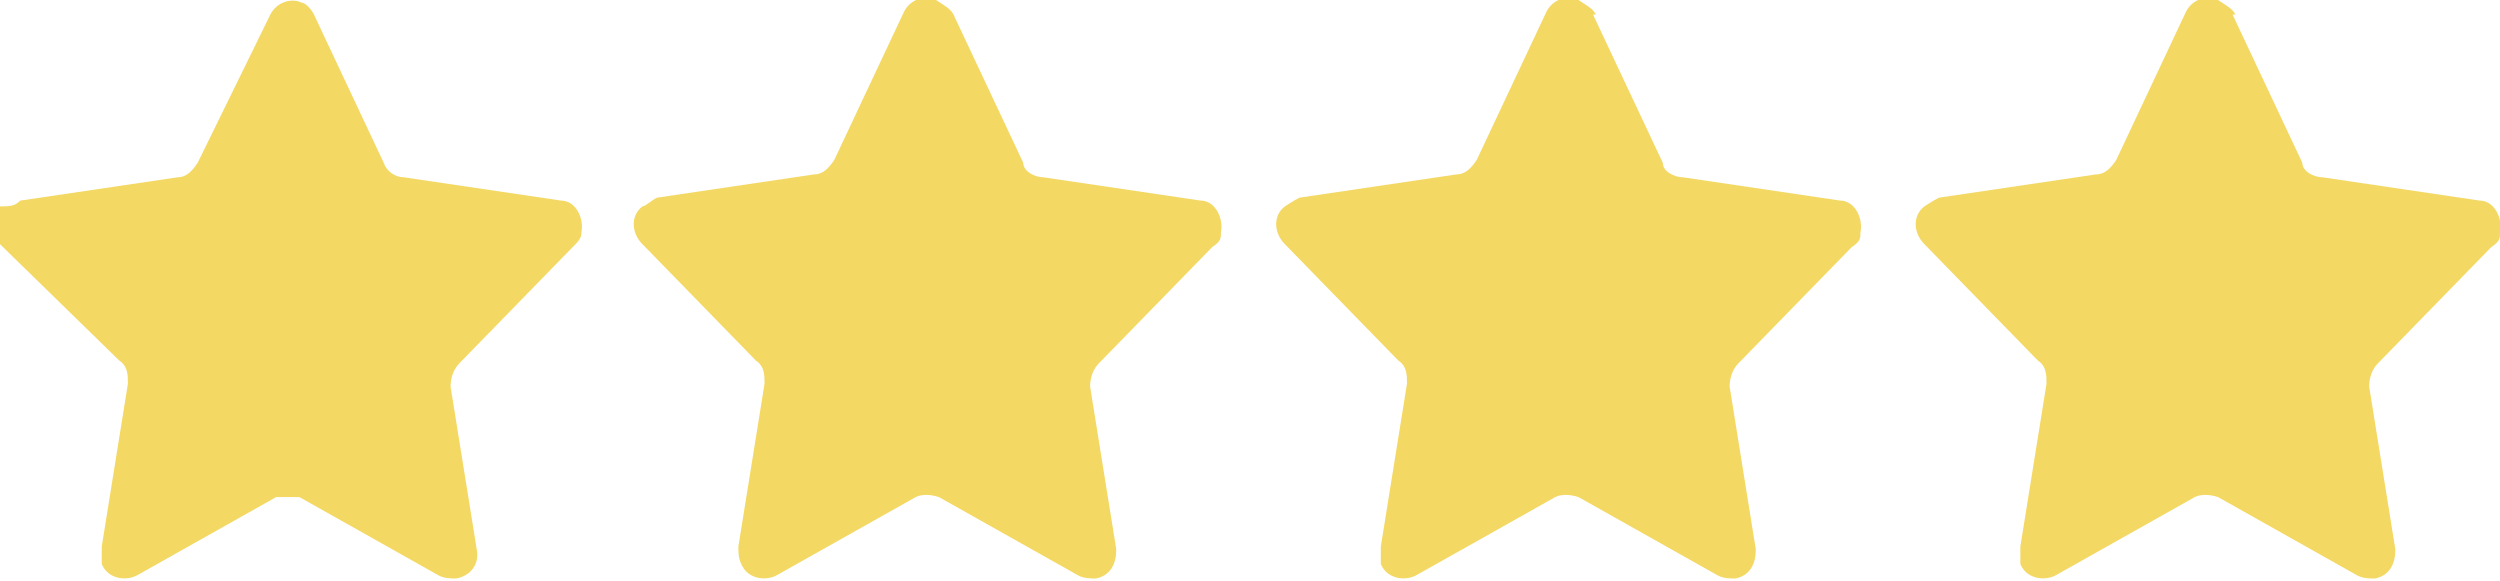
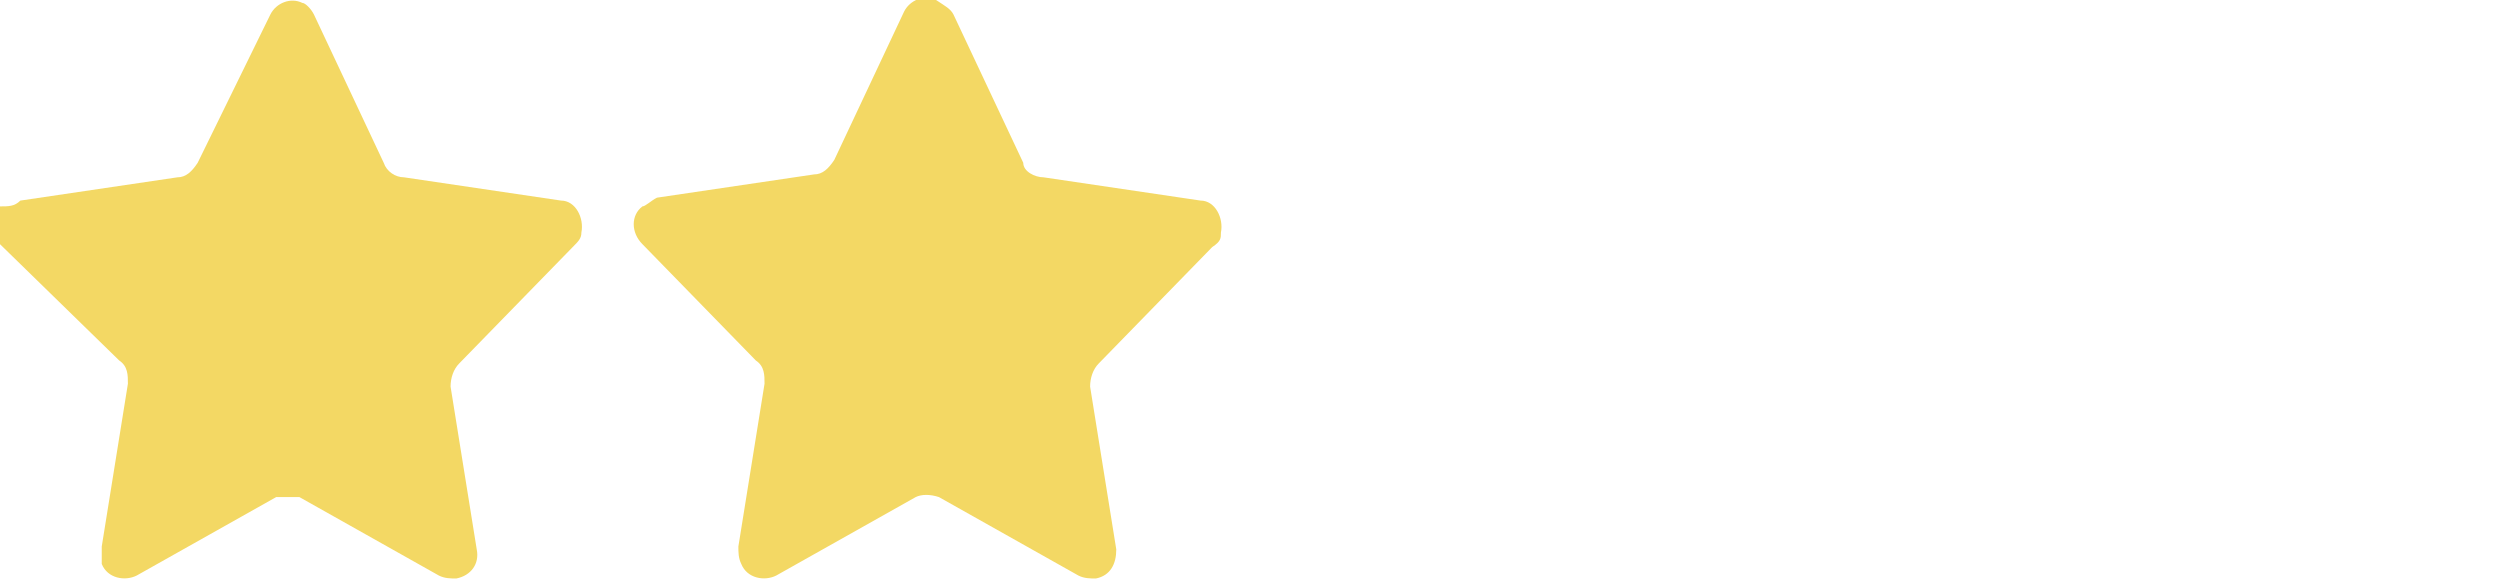
<svg xmlns="http://www.w3.org/2000/svg" version="1.1" viewBox="0 0 86 20">
  <defs>
    <style>
      .cls-1 {
        fill: #f3d864;
      }
    </style>
  </defs>
  <g>
    <g id="Calque_1">
      <path class="cls-1" d="M10.8.5l2.4,5.1c.1.3.4.5.7.5l5.4.8c.5,0,.8.6.7,1.1,0,.2-.1.3-.3.5l-3.9,4c-.2.2-.3.5-.3.8l.9,5.6c.1.5-.2.9-.7,1-.2,0-.4,0-.6-.1l-4.8-2.7c-.3,0-.6,0-.8,0l-4.8,2.7c-.4.2-1,.1-1.2-.4,0-.2,0-.4,0-.6l.9-5.6c0-.3,0-.6-.3-.8L0,8.4c-.4-.4-.4-1,0-1.3.3,0,.5,0,.7-.2l5.4-.8c.3,0,.5-.2.7-.5L9.3.5c.2-.4.7-.6,1.1-.4.1,0,.3.2.4.4Z" />
      <path class="cls-1" d="M32.8.5l2.4,5.1c0,.3.4.5.7.5l5.4.8c.5,0,.8.6.7,1.1,0,.2,0,.3-.3.5l-3.9,4c-.2.2-.3.5-.3.8l.9,5.6c0,.5-.2.9-.7,1-.2,0-.4,0-.6-.1l-4.8-2.7c-.3-.1-.6-.1-.8,0l-4.8,2.7c-.4.2-1,.1-1.2-.4-.1-.2-.1-.4-.1-.6l.9-5.6c0-.3,0-.6-.3-.8l-3.9-4c-.4-.4-.4-1,0-1.3.1,0,.3-.2.5-.3l5.4-.8c.3,0,.5-.2.7-.5L31.1.4c.2-.4.7-.6,1.1-.4.3.2.5.3.6.5Z" />
-       <path class="cls-1" d="M54.8.5l2.4,5.1c0,.3.4.5.7.5l5.4.8c.5,0,.8.6.7,1.1,0,.2,0,.3-.3.5l-3.9,4c-.2.2-.3.5-.3.8l.9,5.6c0,.5-.2.9-.7,1-.2,0-.4,0-.6-.1l-4.8-2.7c-.3-.1-.6-.1-.8,0l-4.8,2.7c-.4.2-1,.1-1.2-.4,0-.2,0-.4,0-.6l.9-5.6c0-.3,0-.6-.3-.8l-3.9-4c-.4-.4-.4-1,0-1.3,0,0,.3-.2.5-.3l5.4-.8c.3,0,.5-.2.7-.5l2.4-5.1c.2-.4.7-.6,1.1-.4.3.2.5.3.6.5Z" />
-       <path class="cls-1" d="M76.8.5l2.4,5.1c0,.3.4.5.7.5l5.4.8c.5,0,.8.6.7,1.1,0,.2,0,.3-.3.5l-3.9,4c-.2.2-.3.5-.3.8l.9,5.6c0,.5-.2.9-.7,1-.2,0-.4,0-.6-.1l-4.8-2.7c-.3-.1-.6-.1-.8,0l-4.8,2.7c-.4.2-1,.1-1.2-.4,0-.2,0-.4,0-.6l.9-5.6c0-.3,0-.6-.3-.8l-3.9-4c-.4-.4-.4-1,0-1.3,0,0,.3-.2.5-.3l5.4-.8c.3,0,.5-.2.7-.5l2.4-5.1c.2-.4.7-.6,1.1-.4.3.2.5.3.6.5Z" />
    </g>
  </g>
</svg>